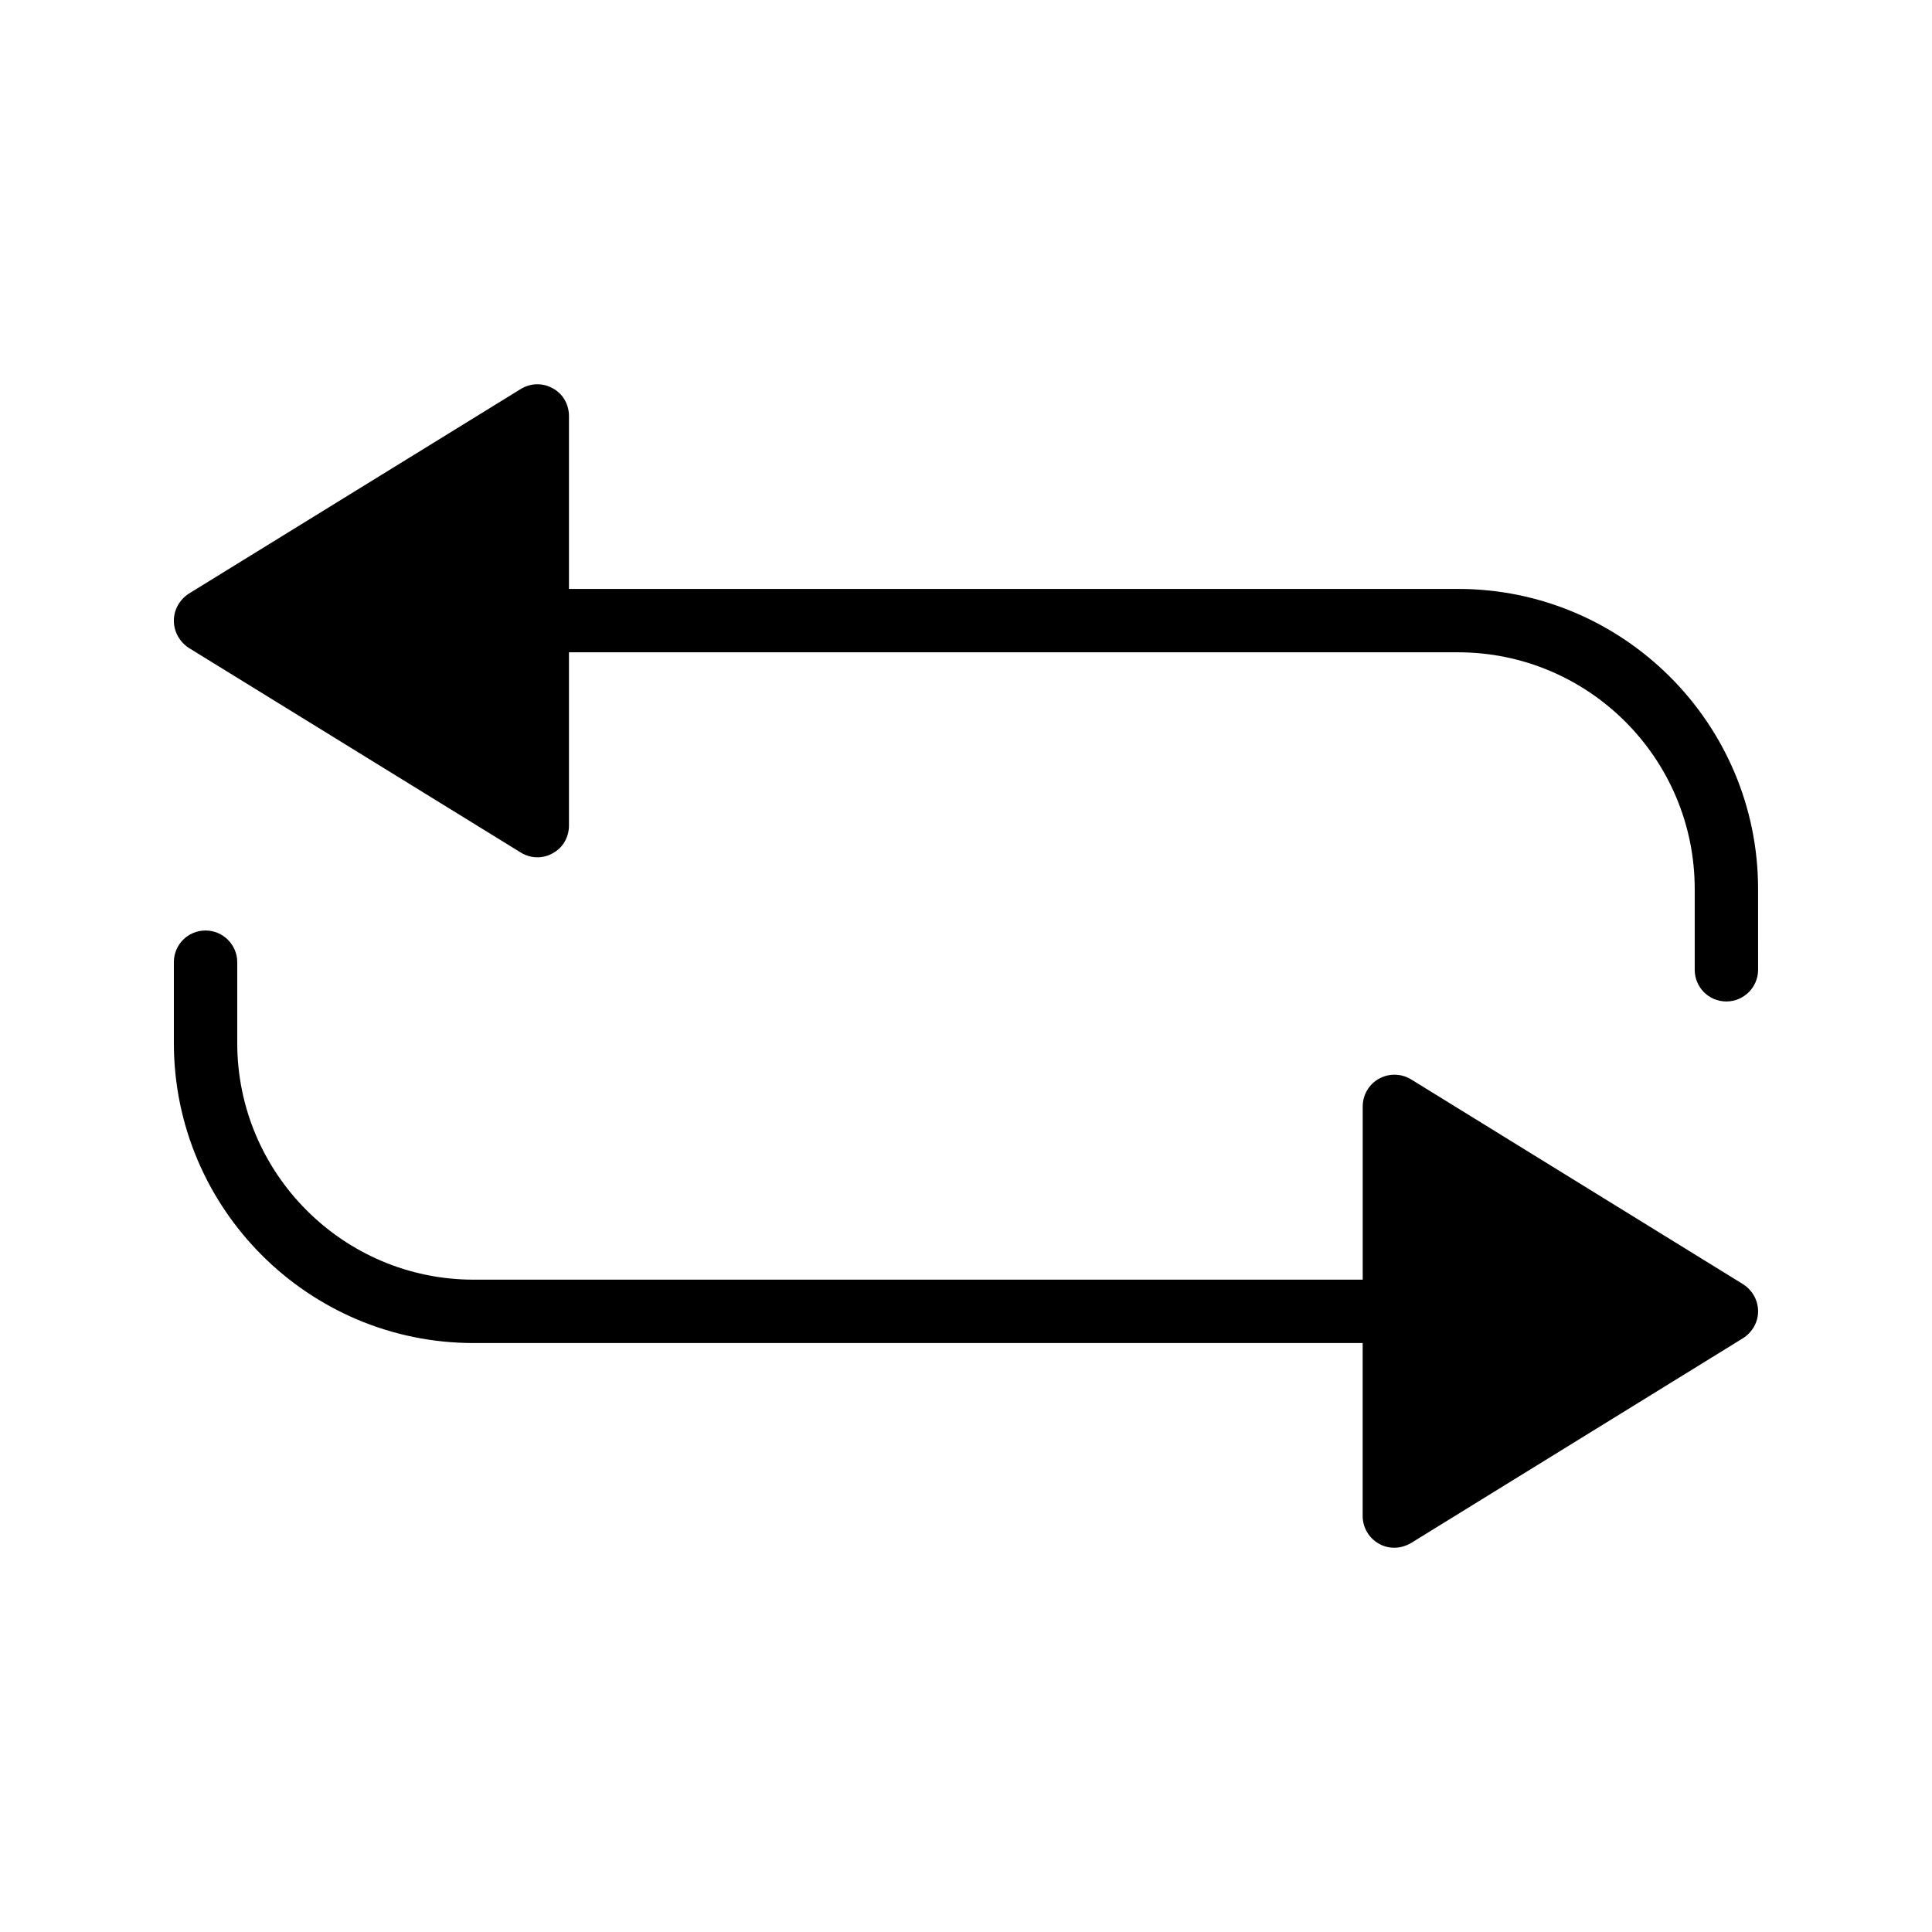
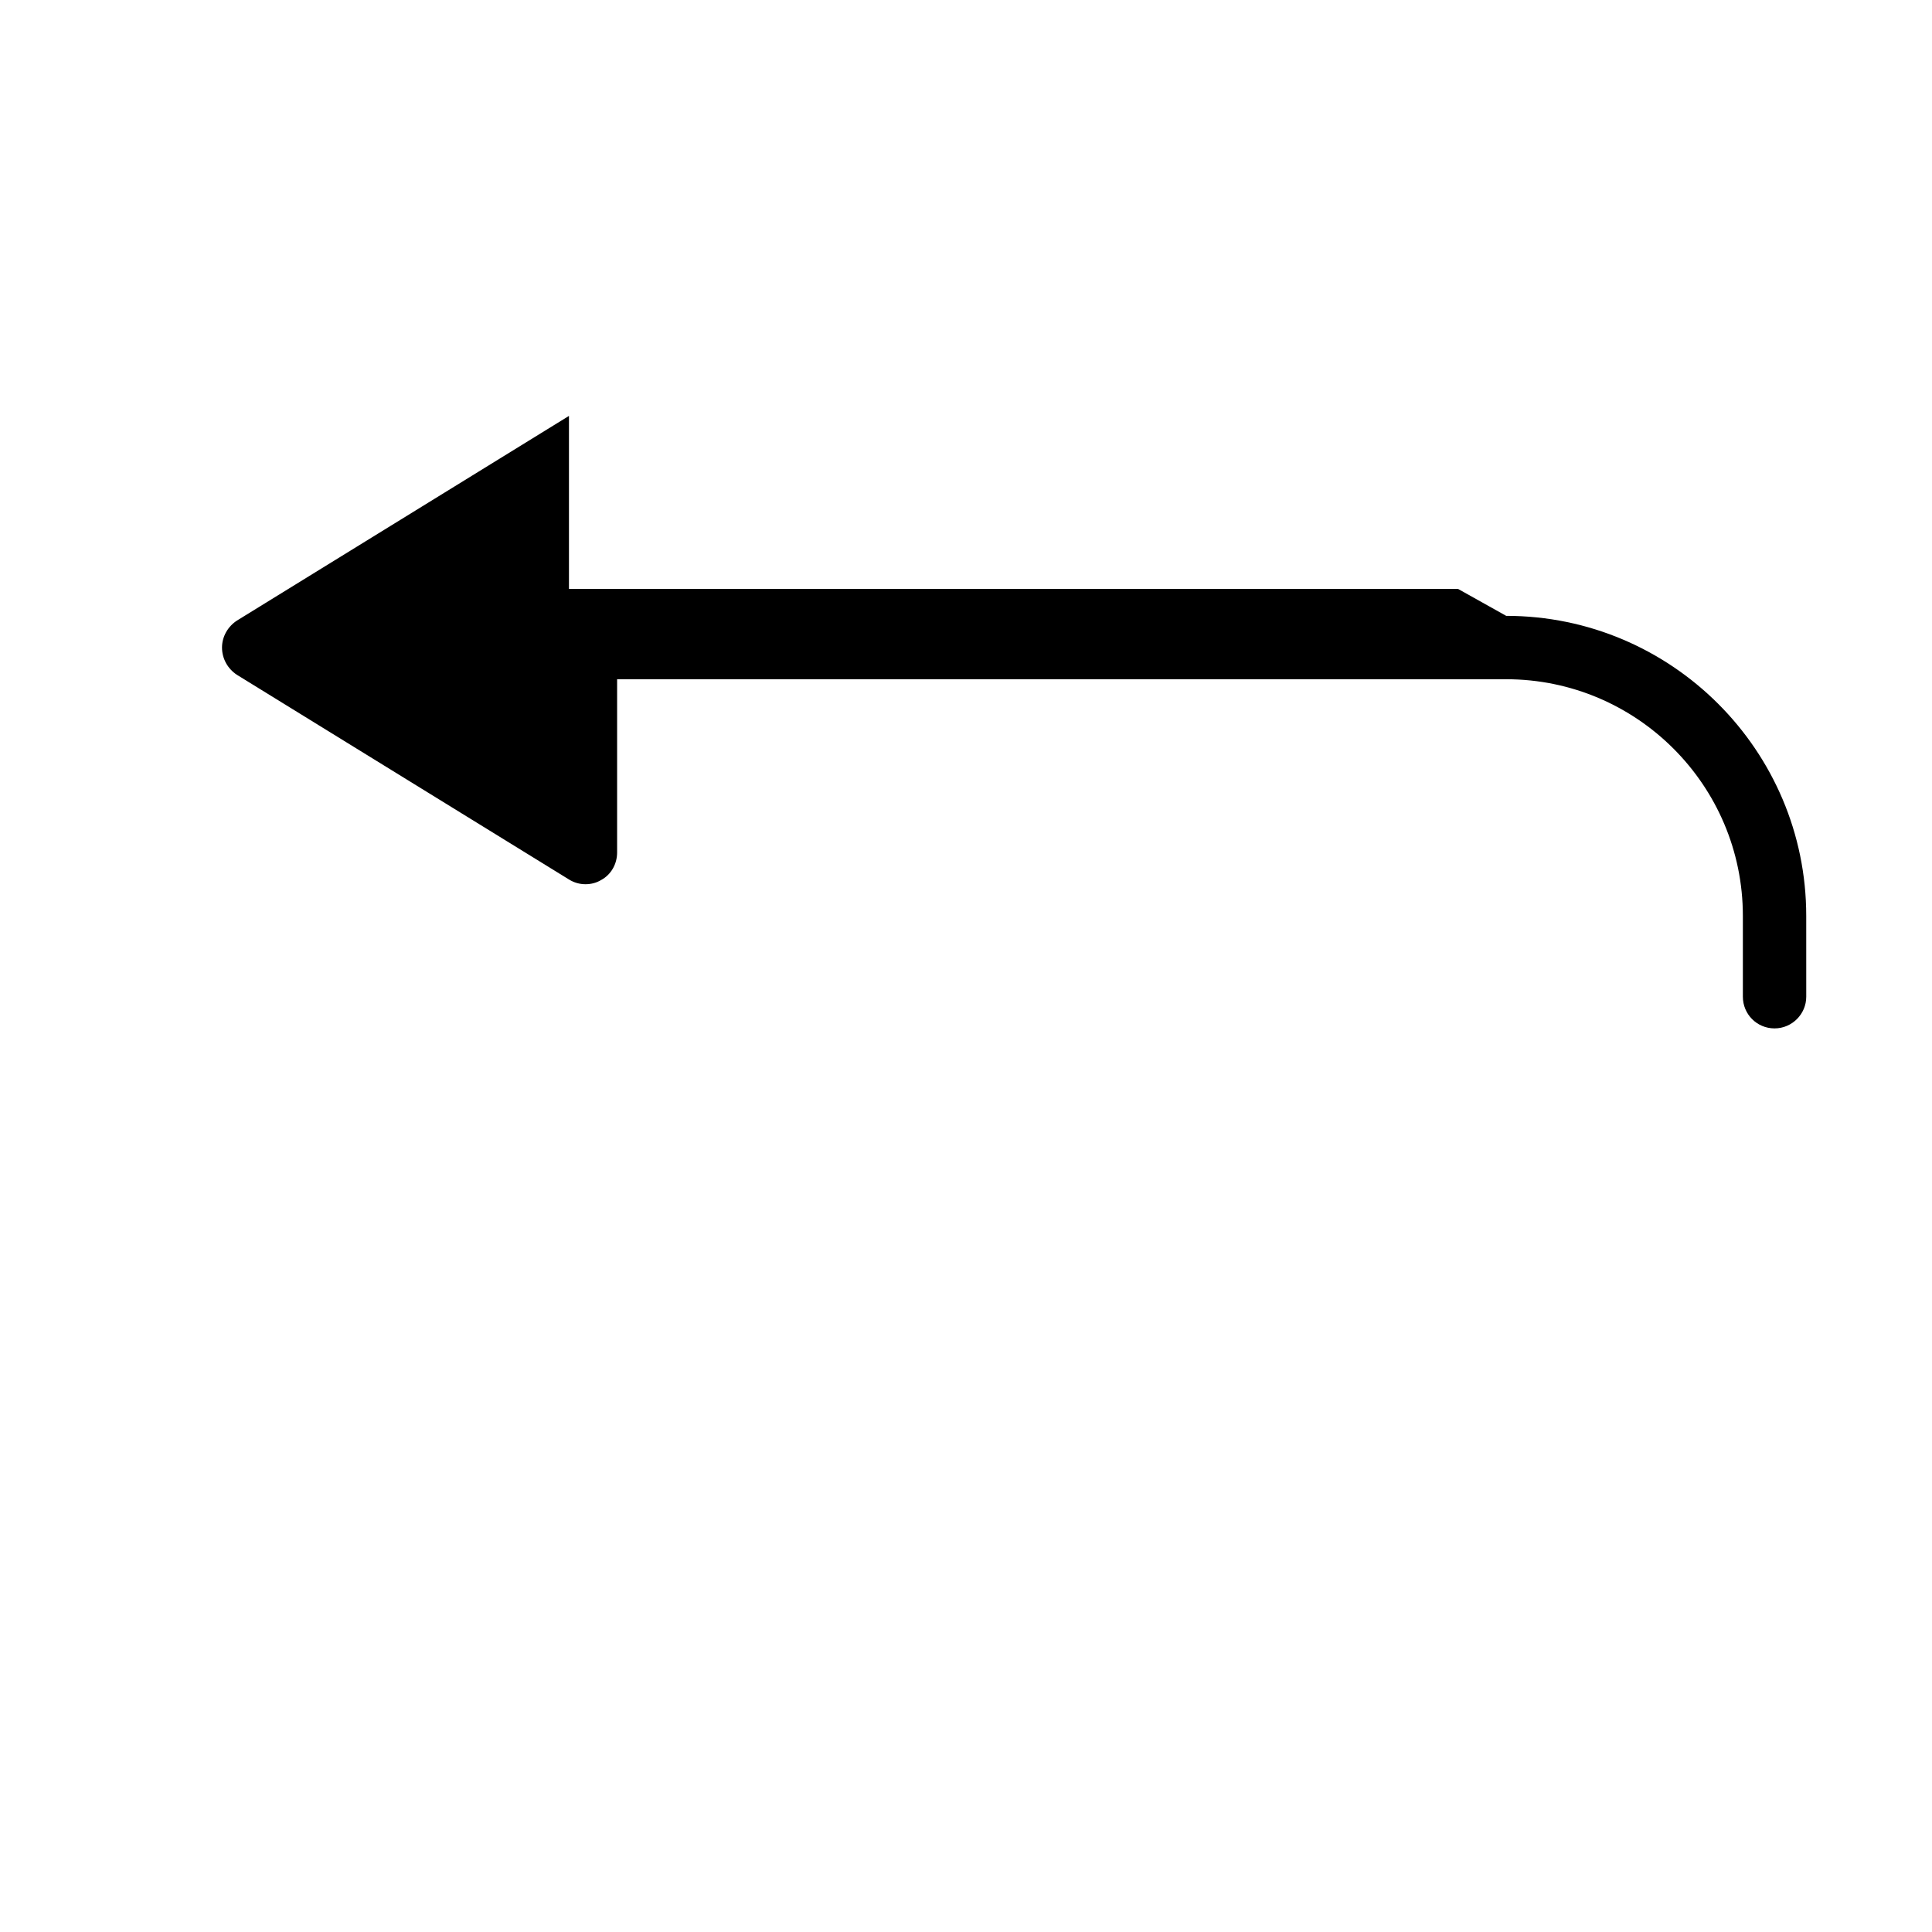
<svg xmlns="http://www.w3.org/2000/svg" fill="#000000" width="800px" height="800px" version="1.1" viewBox="144 144 512 512">
  <g>
-     <path d="m530.4 300.07h-235.62v-45.848c0-3.023-1.594-5.879-4.281-7.305-2.688-1.512-5.879-1.426-8.48 0.168l-88 54.246c-2.434 1.594-3.945 4.281-3.945 7.137 0 2.938 1.512 5.625 3.945 7.223l88 54.242c1.344 0.84 2.856 1.258 4.367 1.258 1.426 0 2.856-0.336 4.113-1.09 2.688-1.426 4.281-4.281 4.281-7.305v-45.93h235.61c34.598 0 62.727 28.129 62.727 62.723v21.41c0 4.617 3.695 8.398 8.398 8.398 4.617 0 8.398-3.777 8.398-8.398l-0.004-21.41c0-43.832-35.684-79.52-79.516-79.52z" />
-     <path d="m605.89 484.3-87.914-54.242c-2.602-1.594-5.879-1.68-8.562-0.168-2.602 1.43-4.281 4.281-4.281 7.305v45.93h-235.62c-34.512 0-62.641-28.129-62.641-62.723v-21.41c0-4.617-3.777-8.398-8.398-8.398-4.703 0-8.398 3.777-8.398 8.398v21.41c0 43.832 35.602 79.52 79.434 79.52h235.61v45.848c0 3.023 1.68 5.879 4.281 7.305 1.258 0.754 2.688 1.09 4.113 1.09 1.512 0 3.023-0.422 4.449-1.258l87.914-54.242c2.527-1.598 4.039-4.285 4.039-7.141 0-2.938-1.512-5.625-4.027-7.223z" />
+     <path d="m530.4 300.07h-235.62v-45.848l-88 54.246c-2.434 1.594-3.945 4.281-3.945 7.137 0 2.938 1.512 5.625 3.945 7.223l88 54.242c1.344 0.84 2.856 1.258 4.367 1.258 1.426 0 2.856-0.336 4.113-1.09 2.688-1.426 4.281-4.281 4.281-7.305v-45.93h235.61c34.598 0 62.727 28.129 62.727 62.723v21.41c0 4.617 3.695 8.398 8.398 8.398 4.617 0 8.398-3.777 8.398-8.398l-0.004-21.41c0-43.832-35.684-79.52-79.516-79.52z" />
  </g>
</svg>